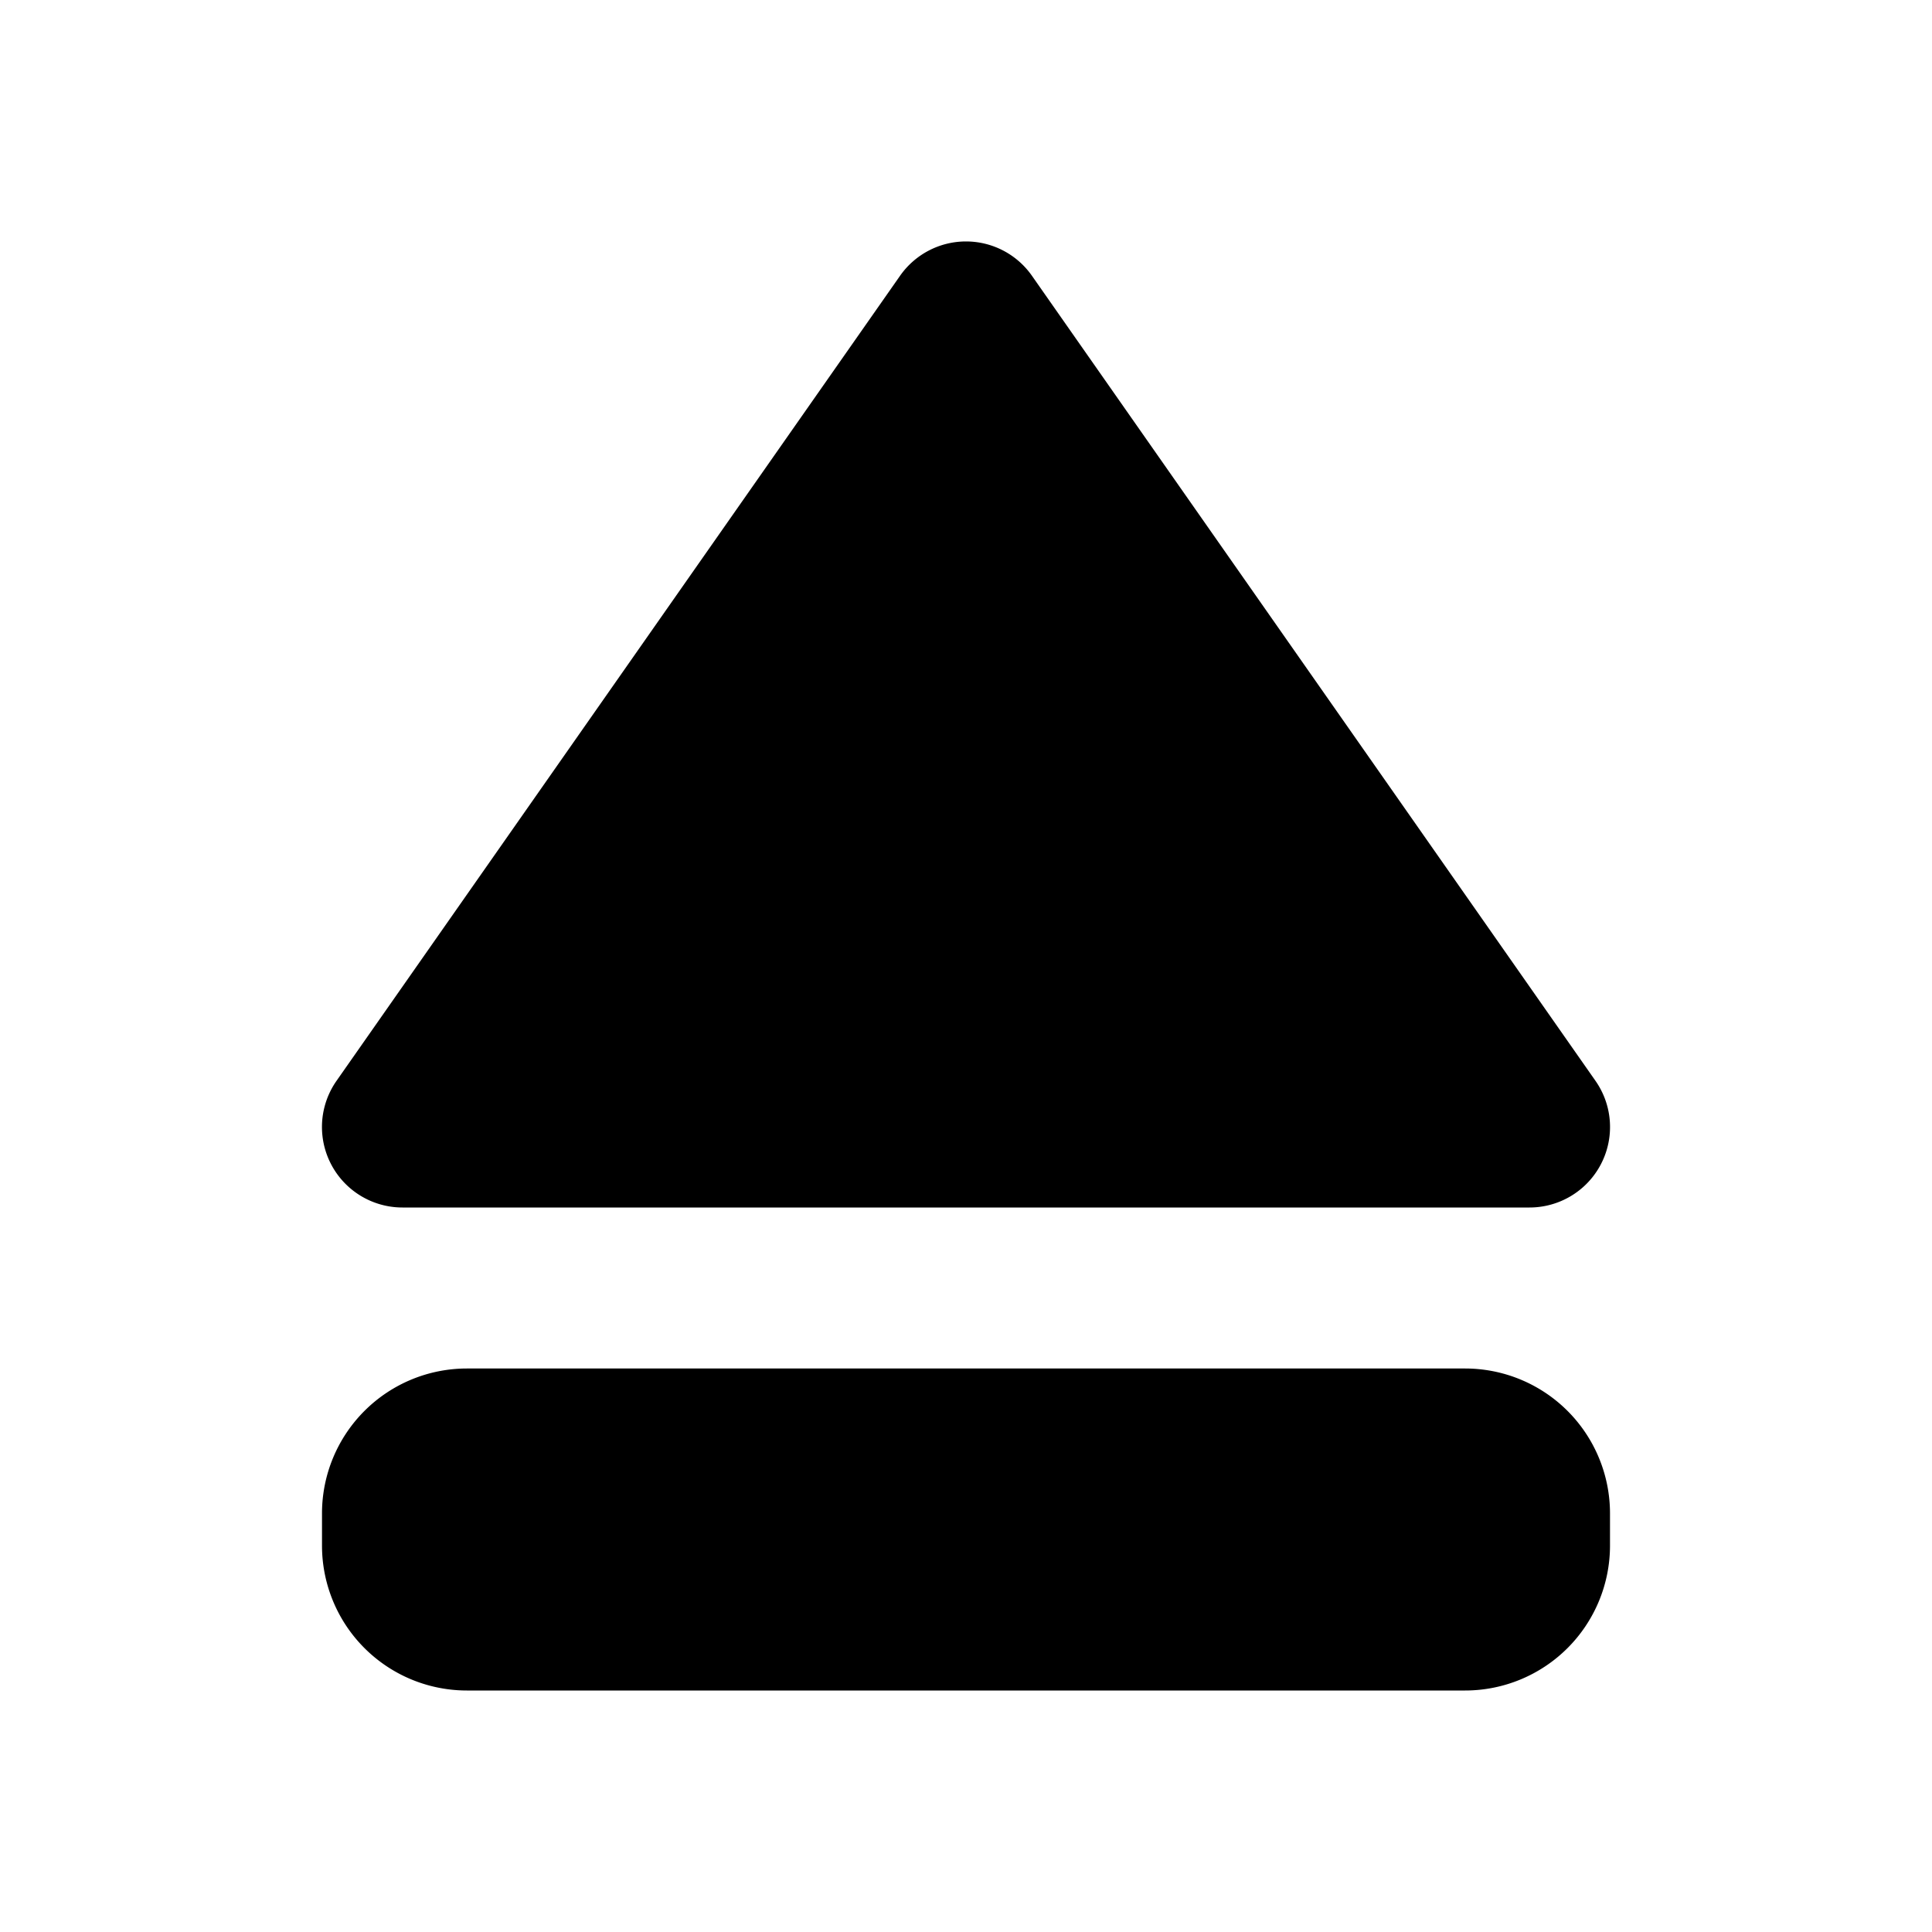
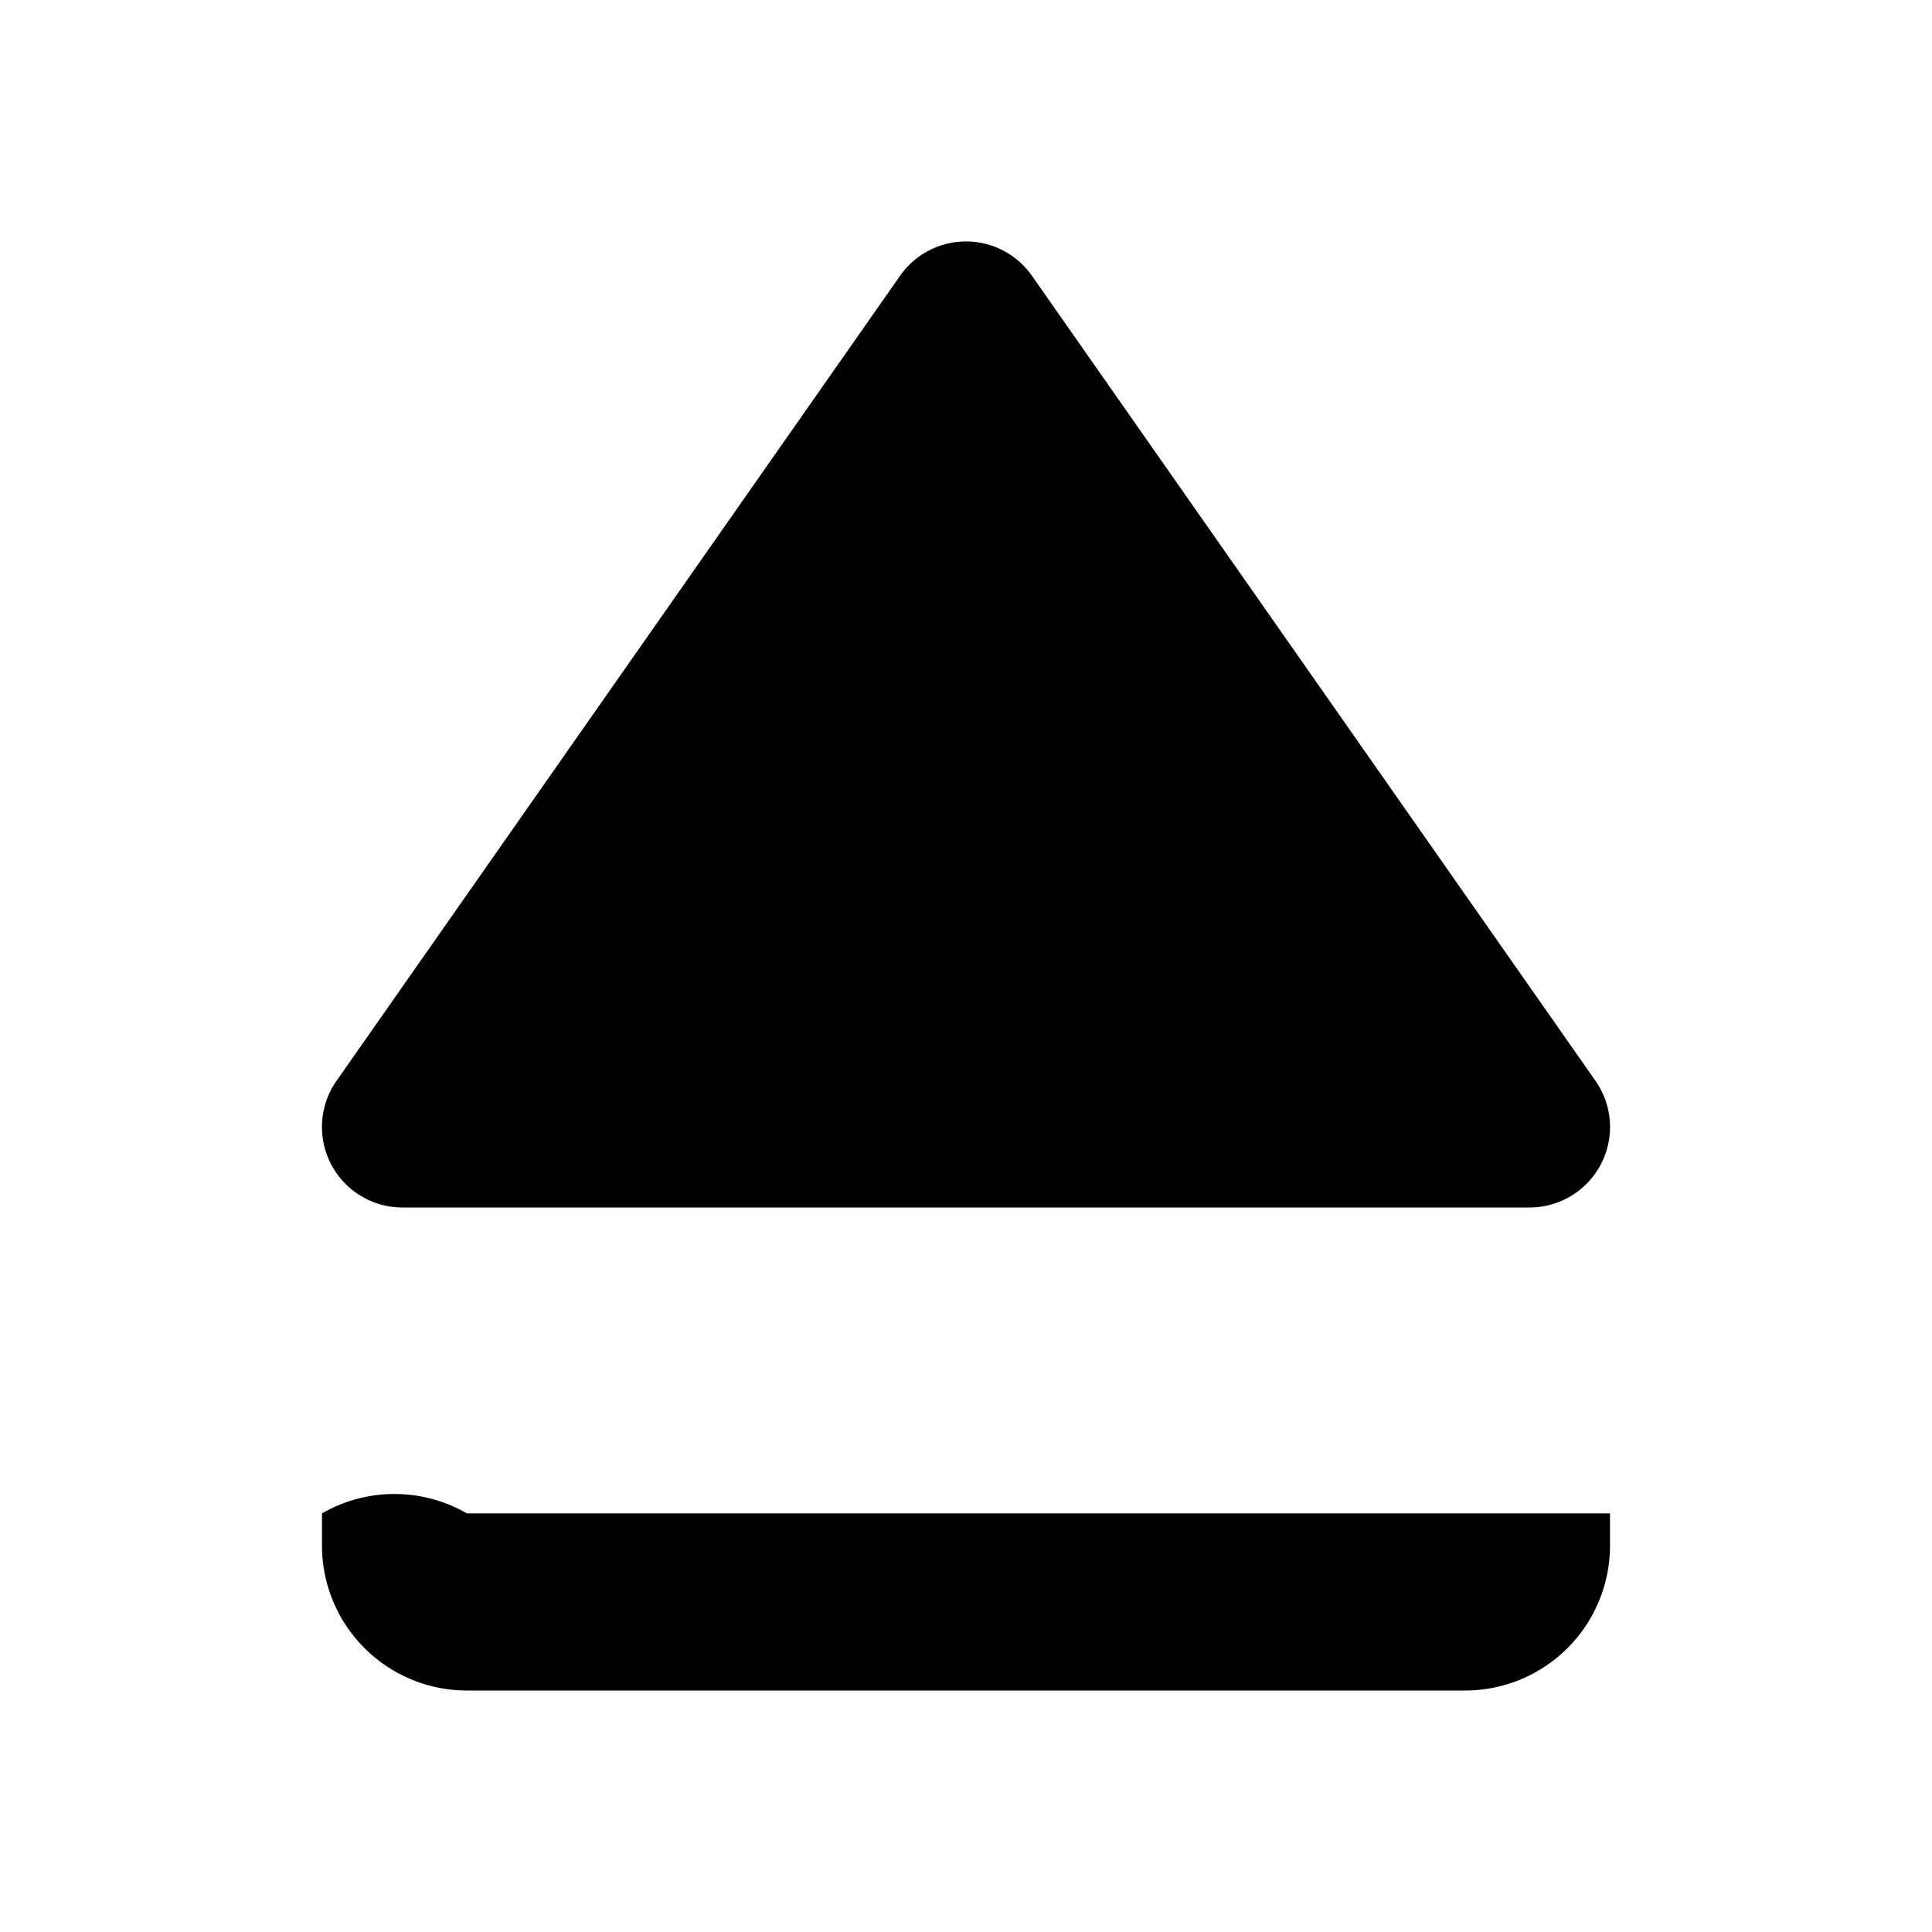
<svg xmlns="http://www.w3.org/2000/svg" width="800px" height="800px" viewBox="0 0 24 24" fill="none">
-   <path d="M4.18 13.427A1 1 0 0 0 5 15h14a1 1 0 0 0 .82-1.573l-7-10a1 1 0 0 0-1.64 0l-7 10ZM4 19.2A1.8 1.8 0 0 0 5.8 21h12.4a1.8 1.8 0 0 0 1.8-1.8v-.4a1.8 1.8 0 0 0-1.8-1.8H5.8A1.8 1.8 0 0 0 4 18.8v.4Z" fill="#000000" />
+   <path d="M4.18 13.427A1 1 0 0 0 5 15h14a1 1 0 0 0 .82-1.573l-7-10a1 1 0 0 0-1.64 0l-7 10ZM4 19.2A1.8 1.8 0 0 0 5.8 21h12.4a1.8 1.8 0 0 0 1.8-1.8v-.4H5.8A1.8 1.8 0 0 0 4 18.8v.4Z" fill="#000000" />
</svg>